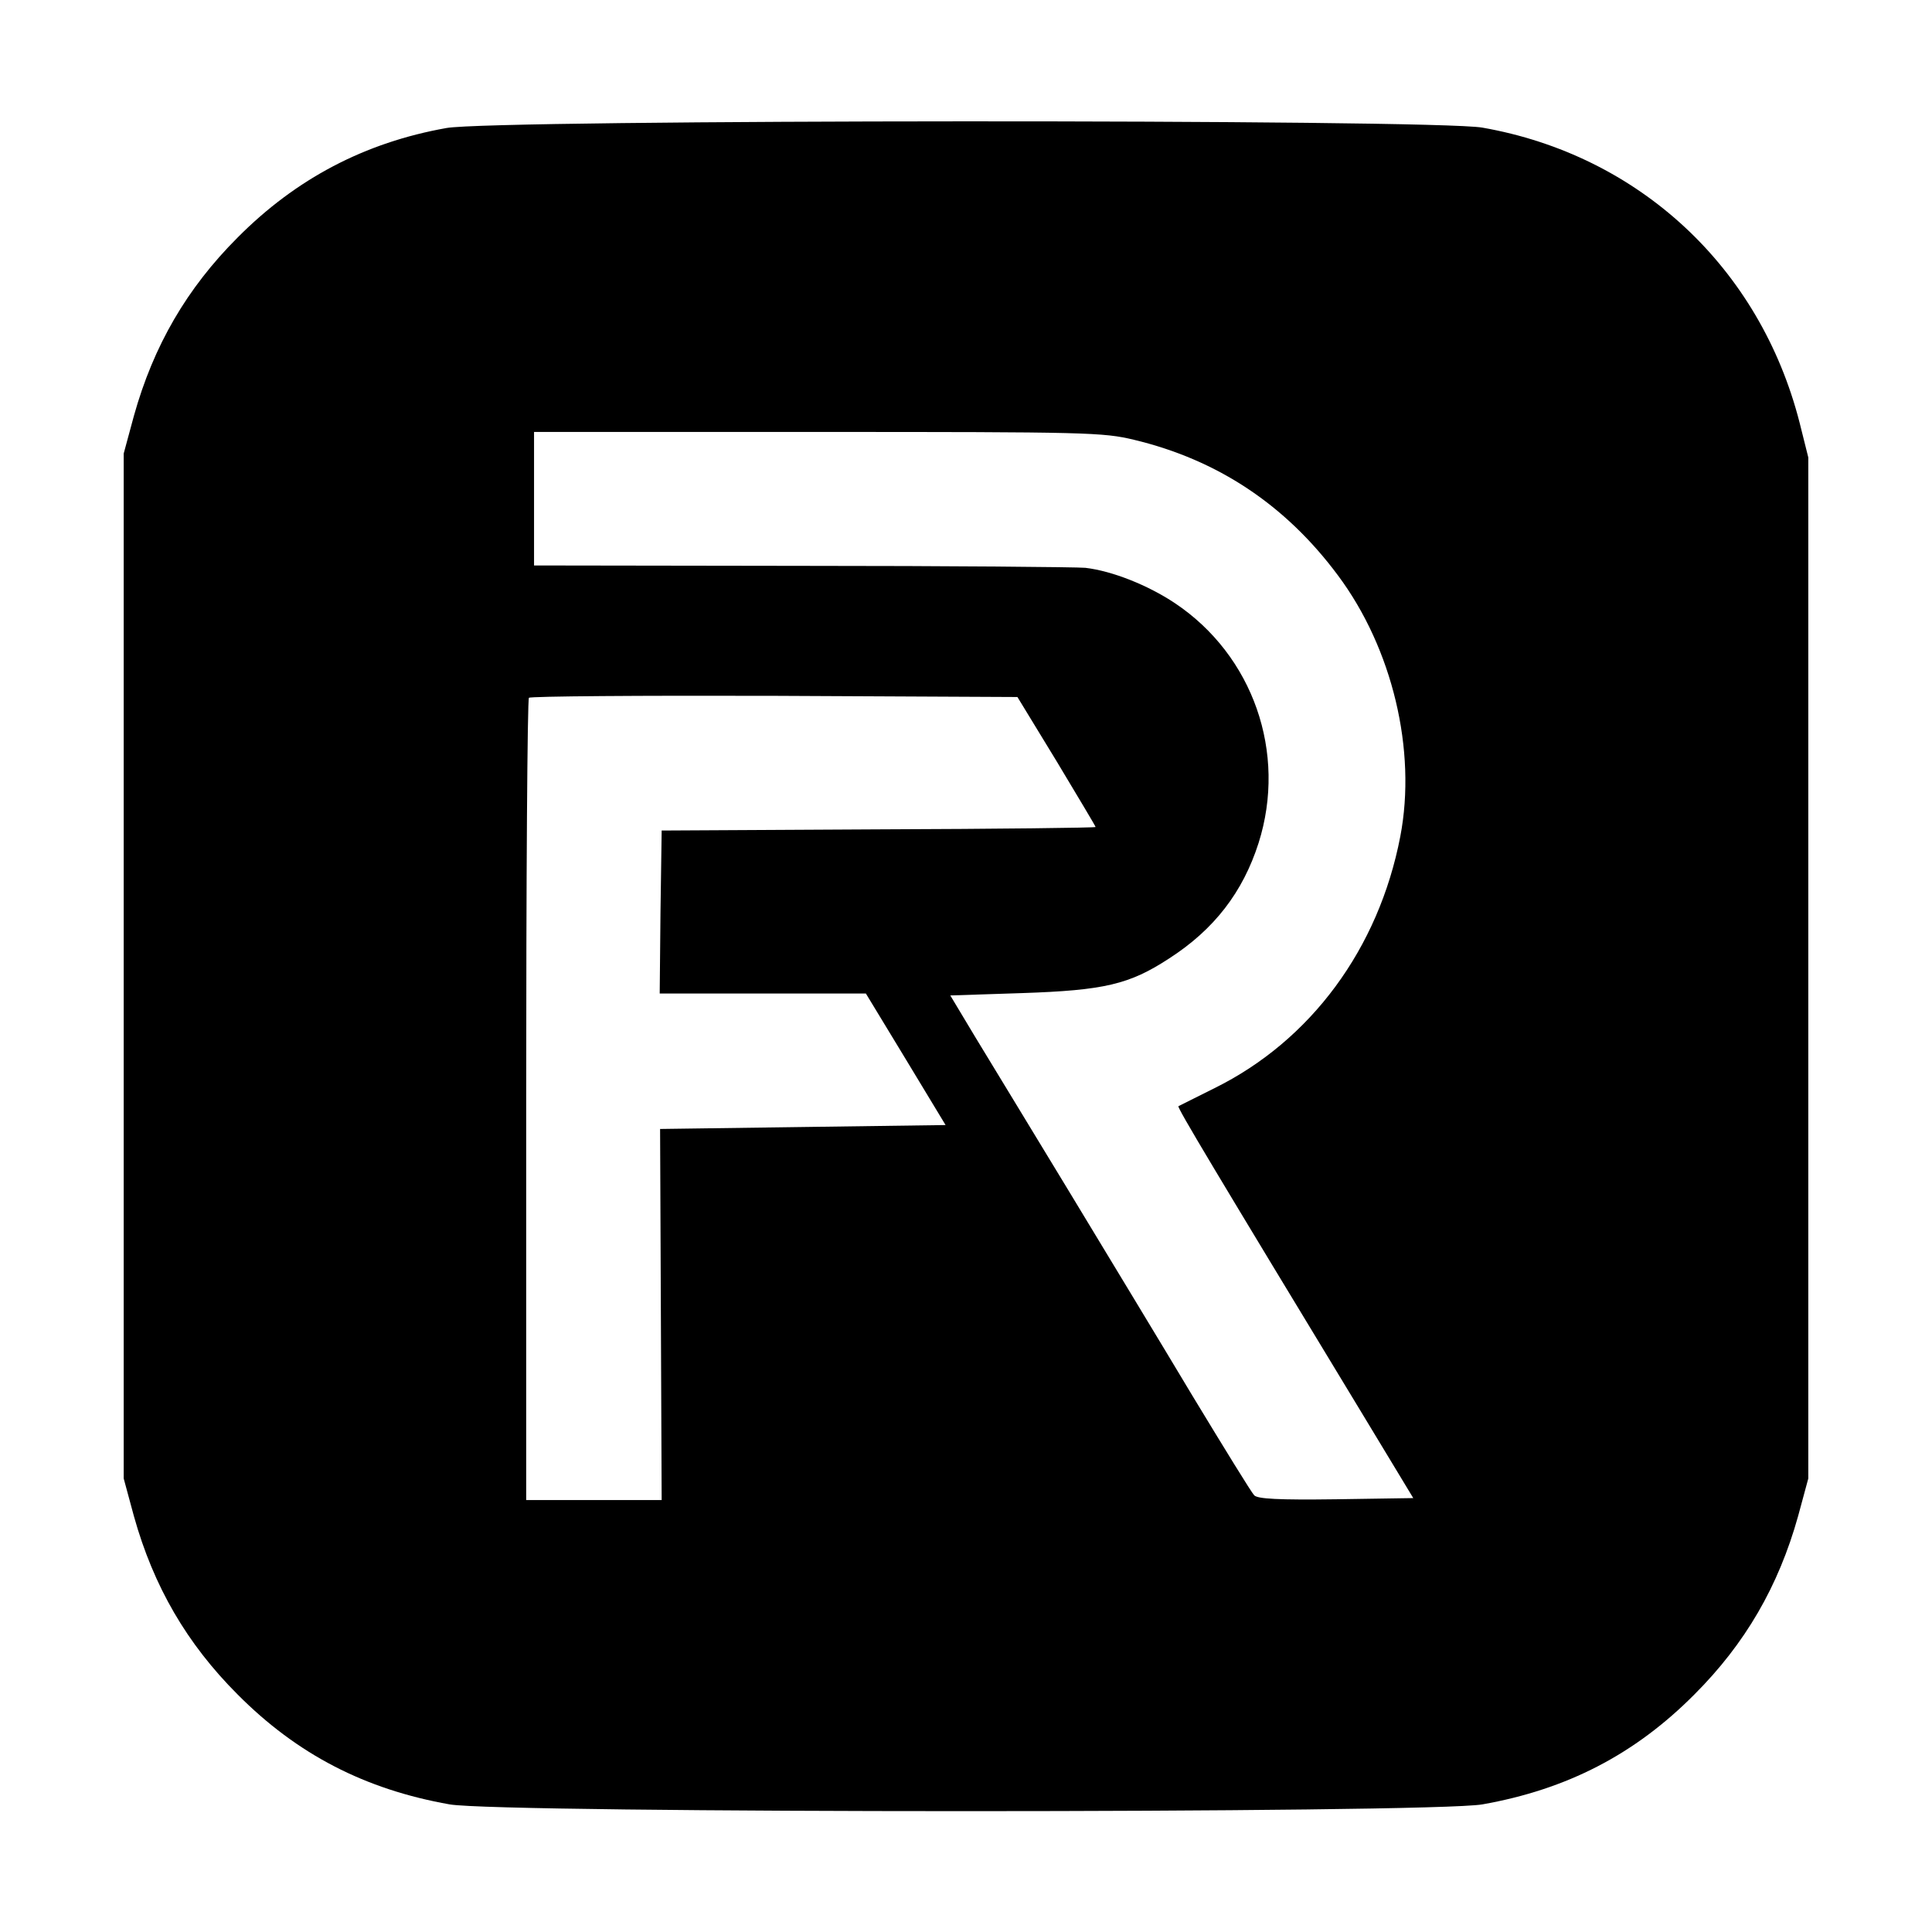
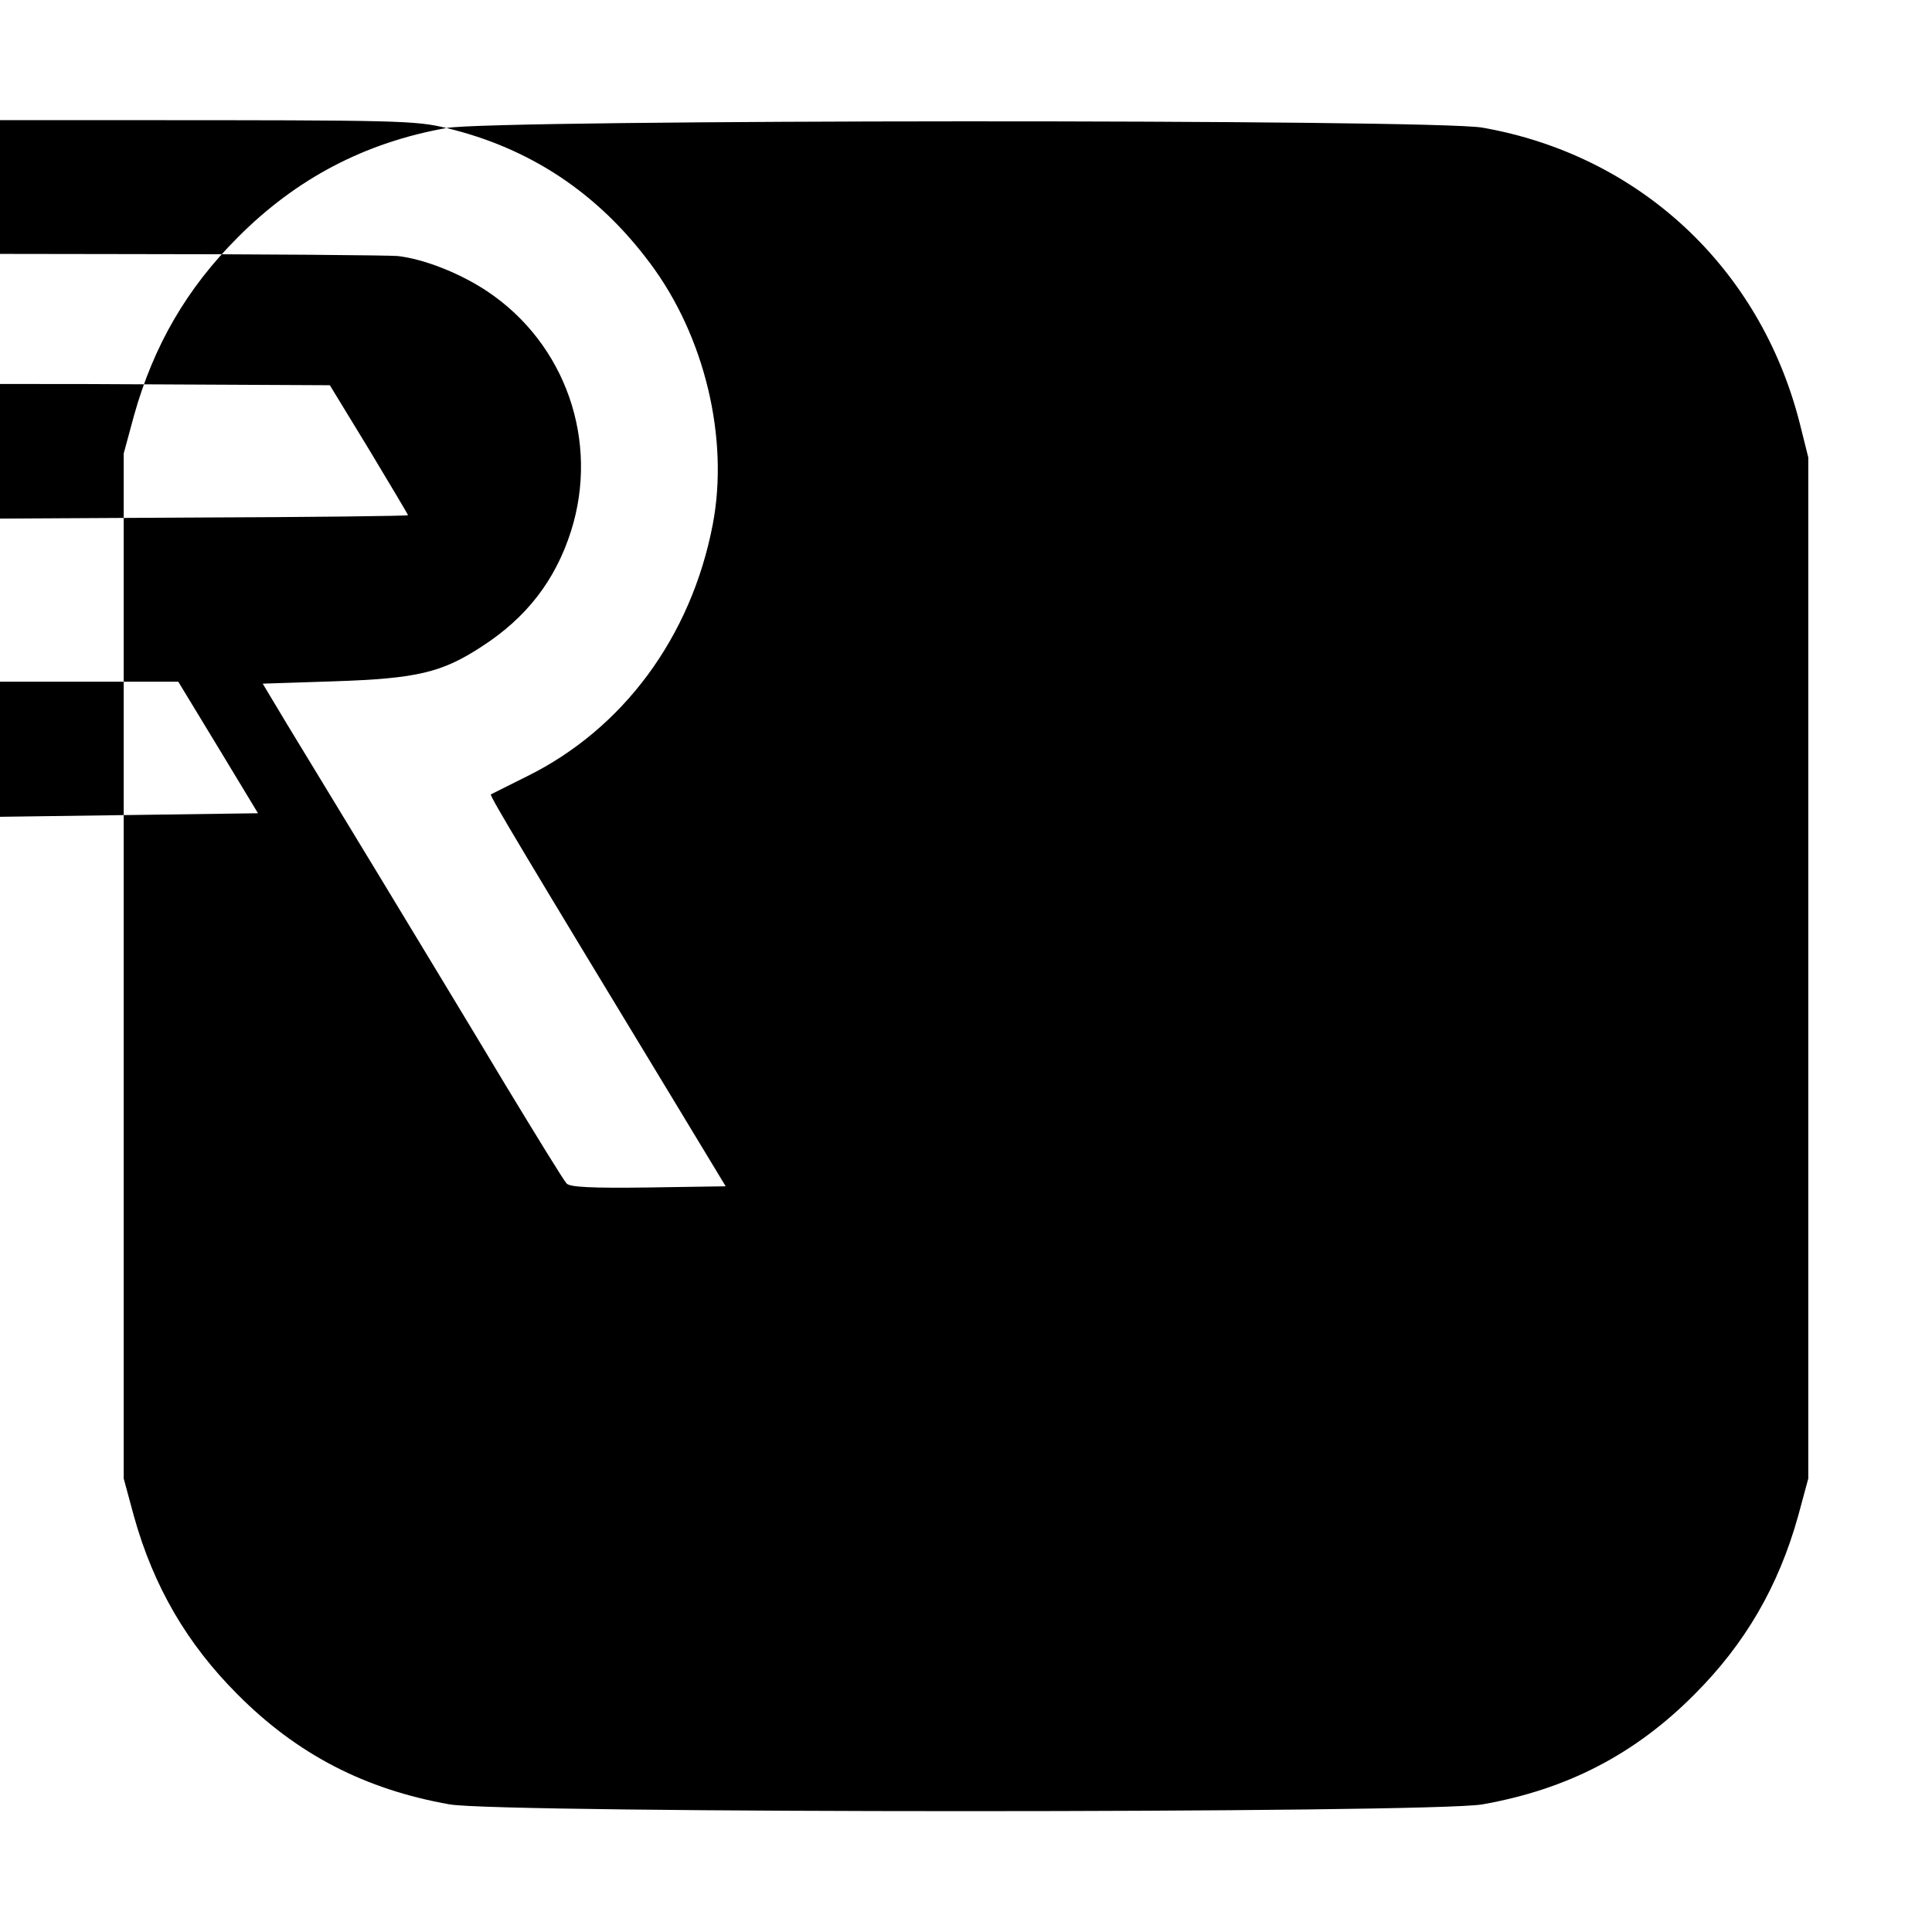
<svg xmlns="http://www.w3.org/2000/svg" version="1.0" width="492pt" height="492pt" viewBox="0 0 492 492" preserveAspectRatio="xMidYMid meet">
  <g transform="translate(0,492) scale(0.1,-0.1)" fill="#000000" stroke="none">
-     <path d="M1137 4594 c-208 -37 -383 -129 -532 -279 -129 -129 -214 -275 -264 -454 l-26 -96 0 -1305 0 -1305 26 -96 c50 -179 135 -325 264 -454 152 -153 325 -242 540 -280 131 -23 2499 -23 2630 0 215 38 388 127 540 280 129 129 214 275 264 454 l26 96 0 1300 0 1300 -22 88 c-101 396 -409 682 -808 752 -125 22 -2517 21 -2638 -1z m1751 -794 c213 -51 386 -166 519 -345 139 -186 201 -446 159 -665 -55 -286 -228 -520 -473 -641 -48 -24 -90 -45 -92 -46 -4 -3 94 -166 468 -783 l130 -215 -196 -3 c-149 -2 -200 1 -209 10 -7 7 -77 121 -157 253 -79 132 -222 368 -317 525 -95 157 -202 332 -237 390 l-63 105 183 6 c209 7 273 22 374 88 115 74 188 169 228 294 73 230 -14 478 -213 611 -69 46 -160 82 -228 90 -21 2 -346 5 -721 5 l-683 1 0 170 0 170 723 0 c686 0 726 -1 805 -20z m-197 -819 c54 -90 99 -165 99 -167 0 -2 -249 -5 -552 -6 l-553 -3 -3 -207 -2 -208 262 0 263 0 102 -168 101 -167 -363 -5 -364 -5 2 -473 2 -472 -172 0 -173 0 0 1018 c0 560 3 1022 7 1025 3 4 285 6 625 5 l619 -3 100 -164z" />
+     <path d="M1137 4594 c-208 -37 -383 -129 -532 -279 -129 -129 -214 -275 -264 -454 l-26 -96 0 -1305 0 -1305 26 -96 c50 -179 135 -325 264 -454 152 -153 325 -242 540 -280 131 -23 2499 -23 2630 0 215 38 388 127 540 280 129 129 214 275 264 454 l26 96 0 1300 0 1300 -22 88 c-101 396 -409 682 -808 752 -125 22 -2517 21 -2638 -1z c213 -51 386 -166 519 -345 139 -186 201 -446 159 -665 -55 -286 -228 -520 -473 -641 -48 -24 -90 -45 -92 -46 -4 -3 94 -166 468 -783 l130 -215 -196 -3 c-149 -2 -200 1 -209 10 -7 7 -77 121 -157 253 -79 132 -222 368 -317 525 -95 157 -202 332 -237 390 l-63 105 183 6 c209 7 273 22 374 88 115 74 188 169 228 294 73 230 -14 478 -213 611 -69 46 -160 82 -228 90 -21 2 -346 5 -721 5 l-683 1 0 170 0 170 723 0 c686 0 726 -1 805 -20z m-197 -819 c54 -90 99 -165 99 -167 0 -2 -249 -5 -552 -6 l-553 -3 -3 -207 -2 -208 262 0 263 0 102 -168 101 -167 -363 -5 -364 -5 2 -473 2 -472 -172 0 -173 0 0 1018 c0 560 3 1022 7 1025 3 4 285 6 625 5 l619 -3 100 -164z" />
  </g>
</svg>